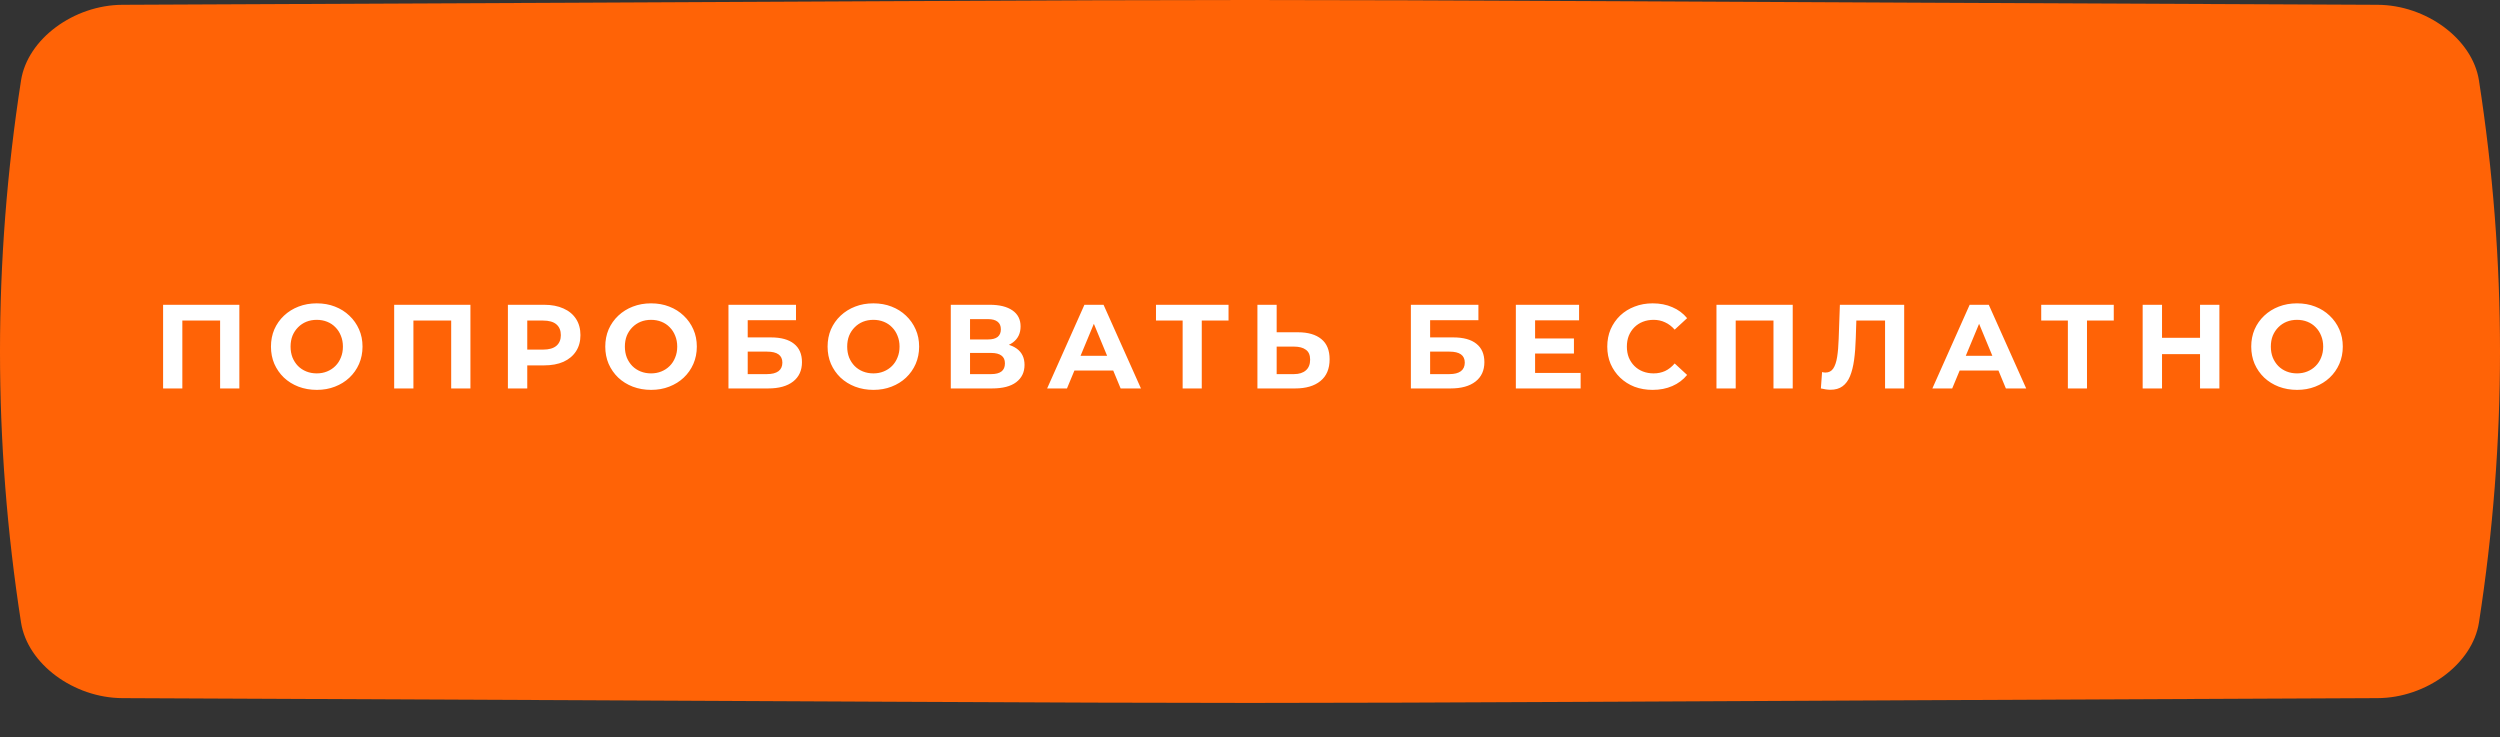
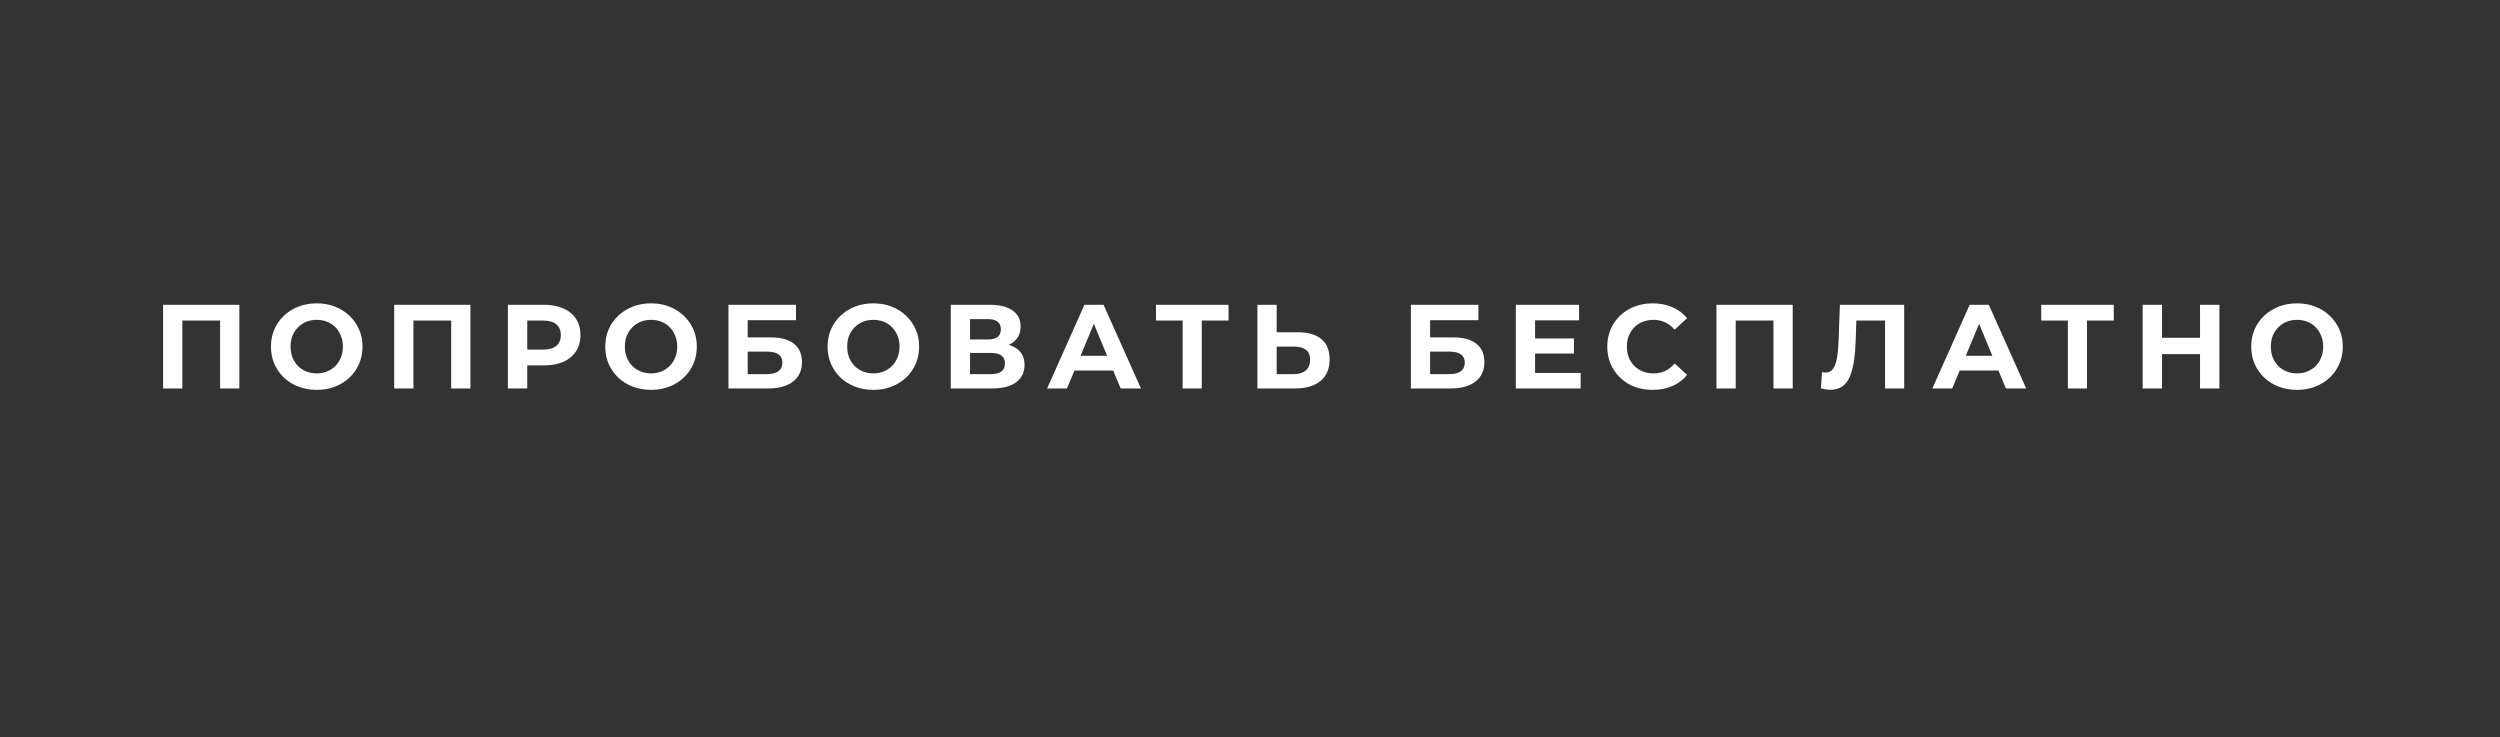
<svg xmlns="http://www.w3.org/2000/svg" width="251" height="74" viewBox="0 0 251 74" fill="none">
  <rect x="0" y="0" width="251" height="74" fill="#333333" stroke="none" />
-   <path d="M238.714 0.482C91.407 -0.161 159.593 -0.161 12.285 0.482C7.413 0.504 2.762 3.906 2.111 8.08C-0.704 26.218 -0.704 44.356 2.111 62.495C2.762 66.668 7.413 70.07 12.285 70.092C159.593 70.735 91.407 70.735 238.714 70.092C243.587 70.07 248.238 66.668 248.888 62.495C251.704 44.356 251.704 26.218 248.888 8.08C248.238 3.906 243.587 0.504 238.714 0.482Z" fill="#FF6306" />
  <path d="M16.375 39V30.6H24.031V39H22.099V31.74L22.543 32.184H17.863L18.307 31.74V39H16.375ZM31.813 39.144C31.149 39.144 30.533 39.036 29.965 38.82C29.405 38.604 28.917 38.3 28.501 37.908C28.093 37.516 27.773 37.056 27.541 36.528C27.317 36 27.205 35.424 27.205 34.8C27.205 34.176 27.317 33.6 27.541 33.072C27.773 32.544 28.097 32.084 28.513 31.692C28.929 31.3 29.417 30.996 29.977 30.78C30.537 30.564 31.145 30.456 31.801 30.456C32.465 30.456 33.073 30.564 33.625 30.78C34.185 30.996 34.669 31.3 35.077 31.692C35.493 32.084 35.817 32.544 36.049 33.072C36.281 33.592 36.397 34.168 36.397 34.8C36.397 35.424 36.281 36.004 36.049 36.54C35.817 37.068 35.493 37.528 35.077 37.92C34.669 38.304 34.185 38.604 33.625 38.82C33.073 39.036 32.469 39.144 31.813 39.144ZM31.801 37.488C32.177 37.488 32.521 37.424 32.833 37.296C33.153 37.168 33.433 36.984 33.673 36.744C33.913 36.504 34.097 36.22 34.225 35.892C34.361 35.564 34.429 35.2 34.429 34.8C34.429 34.4 34.361 34.036 34.225 33.708C34.097 33.38 33.913 33.096 33.673 32.856C33.441 32.616 33.165 32.432 32.845 32.304C32.525 32.176 32.177 32.112 31.801 32.112C31.425 32.112 31.077 32.176 30.757 32.304C30.445 32.432 30.169 32.616 29.929 32.856C29.689 33.096 29.501 33.38 29.365 33.708C29.237 34.036 29.173 34.4 29.173 34.8C29.173 35.192 29.237 35.556 29.365 35.892C29.501 36.22 29.685 36.504 29.917 36.744C30.157 36.984 30.437 37.168 30.757 37.296C31.077 37.424 31.425 37.488 31.801 37.488ZM39.575 39V30.6H47.231V39H45.299V31.74L45.743 32.184H41.063L41.507 31.74V39H39.575ZM50.993 39V30.6H54.629C55.381 30.6 56.029 30.724 56.573 30.972C57.117 31.212 57.537 31.56 57.833 32.016C58.129 32.472 58.277 33.016 58.277 33.648C58.277 34.272 58.129 34.812 57.833 35.268C57.537 35.724 57.117 36.076 56.573 36.324C56.029 36.564 55.381 36.684 54.629 36.684H52.073L52.937 35.808V39H50.993ZM52.937 36.024L52.073 35.1H54.521C55.121 35.1 55.569 34.972 55.865 34.716C56.161 34.46 56.309 34.104 56.309 33.648C56.309 33.184 56.161 32.824 55.865 32.568C55.569 32.312 55.121 32.184 54.521 32.184H52.073L52.937 31.26V36.024ZM65.377 39.144C64.713 39.144 64.097 39.036 63.529 38.82C62.969 38.604 62.481 38.3 62.065 37.908C61.657 37.516 61.337 37.056 61.105 36.528C60.881 36 60.769 35.424 60.769 34.8C60.769 34.176 60.881 33.6 61.105 33.072C61.337 32.544 61.661 32.084 62.077 31.692C62.493 31.3 62.981 30.996 63.541 30.78C64.101 30.564 64.709 30.456 65.365 30.456C66.029 30.456 66.637 30.564 67.189 30.78C67.749 30.996 68.233 31.3 68.641 31.692C69.057 32.084 69.381 32.544 69.613 33.072C69.845 33.592 69.961 34.168 69.961 34.8C69.961 35.424 69.845 36.004 69.613 36.54C69.381 37.068 69.057 37.528 68.641 37.92C68.233 38.304 67.749 38.604 67.189 38.82C66.637 39.036 66.033 39.144 65.377 39.144ZM65.365 37.488C65.741 37.488 66.085 37.424 66.397 37.296C66.717 37.168 66.997 36.984 67.237 36.744C67.477 36.504 67.661 36.22 67.789 35.892C67.925 35.564 67.993 35.2 67.993 34.8C67.993 34.4 67.925 34.036 67.789 33.708C67.661 33.38 67.477 33.096 67.237 32.856C67.005 32.616 66.729 32.432 66.409 32.304C66.089 32.176 65.741 32.112 65.365 32.112C64.989 32.112 64.641 32.176 64.321 32.304C64.009 32.432 63.733 32.616 63.493 32.856C63.253 33.096 63.065 33.38 62.929 33.708C62.801 34.036 62.737 34.4 62.737 34.8C62.737 35.192 62.801 35.556 62.929 35.892C63.065 36.22 63.249 36.504 63.481 36.744C63.721 36.984 64.001 37.168 64.321 37.296C64.641 37.424 64.989 37.488 65.365 37.488ZM73.138 39V30.6H79.918V32.148H75.07V33.876H77.398C78.414 33.876 79.186 34.088 79.714 34.512C80.25 34.936 80.518 35.552 80.518 36.36C80.518 37.192 80.222 37.84 79.63 38.304C79.038 38.768 78.202 39 77.122 39H73.138ZM75.07 37.56H77.014C77.51 37.56 77.89 37.464 78.154 37.272C78.418 37.072 78.55 36.784 78.55 36.408C78.55 35.672 78.038 35.304 77.014 35.304H75.07V37.56ZM87.698 39.144C87.034 39.144 86.418 39.036 85.85 38.82C85.29 38.604 84.802 38.3 84.385 37.908C83.978 37.516 83.657 37.056 83.425 36.528C83.201 36 83.09 35.424 83.09 34.8C83.09 34.176 83.201 33.6 83.425 33.072C83.657 32.544 83.981 32.084 84.397 31.692C84.814 31.3 85.302 30.996 85.862 30.78C86.421 30.564 87.029 30.456 87.686 30.456C88.35 30.456 88.957 30.564 89.51 30.78C90.07 30.996 90.553 31.3 90.962 31.692C91.377 32.084 91.701 32.544 91.933 33.072C92.165 33.592 92.281 34.168 92.281 34.8C92.281 35.424 92.165 36.004 91.933 36.54C91.701 37.068 91.377 37.528 90.962 37.92C90.553 38.304 90.07 38.604 89.51 38.82C88.957 39.036 88.353 39.144 87.698 39.144ZM87.686 37.488C88.061 37.488 88.406 37.424 88.718 37.296C89.037 37.168 89.317 36.984 89.558 36.744C89.797 36.504 89.981 36.22 90.109 35.892C90.246 35.564 90.314 35.2 90.314 34.8C90.314 34.4 90.246 34.036 90.109 33.708C89.981 33.38 89.797 33.096 89.558 32.856C89.326 32.616 89.049 32.432 88.73 32.304C88.409 32.176 88.061 32.112 87.686 32.112C87.309 32.112 86.962 32.176 86.641 32.304C86.329 32.432 86.053 32.616 85.814 32.856C85.573 33.096 85.385 33.38 85.249 33.708C85.121 34.036 85.058 34.4 85.058 34.8C85.058 35.192 85.121 35.556 85.249 35.892C85.385 36.22 85.57 36.504 85.802 36.744C86.041 36.984 86.322 37.168 86.641 37.296C86.962 37.424 87.309 37.488 87.686 37.488ZM95.459 39V30.6H99.371C100.347 30.6 101.107 30.788 101.651 31.164C102.195 31.54 102.467 32.076 102.467 32.772C102.467 33.46 102.211 33.996 101.699 34.38C101.187 34.756 100.507 34.944 99.659 34.944L99.887 34.44C100.831 34.44 101.563 34.628 102.083 35.004C102.603 35.38 102.863 35.924 102.863 36.636C102.863 37.372 102.583 37.952 102.023 38.376C101.471 38.792 100.663 39 99.599 39H95.459ZM97.391 37.56H99.527C99.975 37.56 100.315 37.472 100.547 37.296C100.779 37.12 100.895 36.848 100.895 36.48C100.895 36.128 100.779 35.868 100.547 35.7C100.315 35.524 99.975 35.436 99.527 35.436H97.391V37.56ZM97.391 34.08H99.203C99.627 34.08 99.947 33.996 100.163 33.828C100.379 33.652 100.487 33.396 100.487 33.06C100.487 32.724 100.379 32.472 100.163 32.304C99.947 32.128 99.627 32.04 99.203 32.04H97.391V34.08ZM105.132 39L108.876 30.6H110.796L114.552 39H112.512L109.44 31.584H110.208L107.124 39H105.132ZM107.004 37.2L107.52 35.724H111.84L112.368 37.2H107.004ZM118.737 39V31.74L119.181 32.184H116.061V30.6H123.345V32.184H120.225L120.657 31.74V39H118.737ZM130.313 33.36C131.329 33.36 132.113 33.588 132.665 34.044C133.217 34.492 133.493 35.168 133.493 36.072C133.493 37.032 133.185 37.76 132.569 38.256C131.961 38.752 131.117 39 130.037 39H126.245V30.6H128.177V33.36H130.313ZM129.929 37.56C130.425 37.56 130.817 37.436 131.105 37.188C131.393 36.94 131.537 36.58 131.537 36.108C131.537 35.644 131.393 35.312 131.105 35.112C130.825 34.904 130.433 34.8 129.929 34.8H128.177V37.56H129.929ZM141.652 39V30.6H148.432V32.148H143.584V33.876H145.912C146.928 33.876 147.7 34.088 148.228 34.512C148.764 34.936 149.032 35.552 149.032 36.36C149.032 37.192 148.736 37.84 148.144 38.304C147.552 38.768 146.716 39 145.636 39H141.652ZM143.584 37.56H145.528C146.024 37.56 146.404 37.464 146.668 37.272C146.932 37.072 147.064 36.784 147.064 36.408C147.064 35.672 146.552 35.304 145.528 35.304H143.584V37.56ZM153.979 33.984H158.023V35.496H153.979V33.984ZM154.123 37.44H158.695V39H152.191V30.6H158.539V32.16H154.123V37.44ZM165.918 39.144C165.27 39.144 164.666 39.04 164.106 38.832C163.554 38.616 163.074 38.312 162.666 37.92C162.258 37.528 161.938 37.068 161.706 36.54C161.482 36.012 161.37 35.432 161.37 34.8C161.37 34.168 161.482 33.588 161.706 33.06C161.938 32.532 162.258 32.072 162.666 31.68C163.082 31.288 163.566 30.988 164.118 30.78C164.67 30.564 165.274 30.456 165.93 30.456C166.658 30.456 167.314 30.584 167.898 30.84C168.49 31.088 168.986 31.456 169.386 31.944L168.138 33.096C167.85 32.768 167.53 32.524 167.178 32.364C166.826 32.196 166.442 32.112 166.026 32.112C165.634 32.112 165.274 32.176 164.946 32.304C164.618 32.432 164.334 32.616 164.094 32.856C163.854 33.096 163.666 33.38 163.53 33.708C163.402 34.036 163.338 34.4 163.338 34.8C163.338 35.2 163.402 35.564 163.53 35.892C163.666 36.22 163.854 36.504 164.094 36.744C164.334 36.984 164.618 37.168 164.946 37.296C165.274 37.424 165.634 37.488 166.026 37.488C166.442 37.488 166.826 37.408 167.178 37.248C167.53 37.08 167.85 36.828 168.138 36.492L169.386 37.644C168.986 38.132 168.49 38.504 167.898 38.76C167.314 39.016 166.654 39.144 165.918 39.144ZM172.333 39V30.6H179.989V39H178.057V31.74L178.501 32.184H173.821L174.265 31.74V39H172.333ZM183.776 39.132C183.632 39.132 183.48 39.12 183.32 39.096C183.168 39.072 183 39.04 182.816 39L182.936 37.356C183.048 37.388 183.164 37.404 183.284 37.404C183.612 37.404 183.868 37.272 184.052 37.008C184.236 36.736 184.368 36.348 184.448 35.844C184.528 35.34 184.58 34.728 184.604 34.008L184.724 30.6H191.18V39H189.26V31.74L189.704 32.184H185.996L186.392 31.716L186.32 33.936C186.296 34.76 186.24 35.492 186.152 36.132C186.064 36.772 185.928 37.316 185.744 37.764C185.56 38.212 185.308 38.552 184.988 38.784C184.668 39.016 184.264 39.132 183.776 39.132ZM194.01 39L197.754 30.6H199.674L203.43 39H201.39L198.318 31.584H199.086L196.002 39H194.01ZM195.882 37.2L196.398 35.724H200.718L201.246 37.2H195.882ZM207.614 39V31.74L208.058 32.184H204.938V30.6H212.222V32.184H209.102L209.534 31.74V39H207.614ZM220.883 30.6H222.827V39H220.883V30.6ZM217.067 39H215.123V30.6H217.067V39ZM221.027 35.556H216.923V33.912H221.027V35.556ZM230.632 39.144C229.968 39.144 229.352 39.036 228.784 38.82C228.224 38.604 227.736 38.3 227.32 37.908C226.912 37.516 226.592 37.056 226.36 36.528C226.136 36 226.024 35.424 226.024 34.8C226.024 34.176 226.136 33.6 226.36 33.072C226.592 32.544 226.916 32.084 227.332 31.692C227.748 31.3 228.236 30.996 228.796 30.78C229.356 30.564 229.964 30.456 230.62 30.456C231.284 30.456 231.892 30.564 232.444 30.78C233.004 30.996 233.488 31.3 233.896 31.692C234.312 32.084 234.636 32.544 234.868 33.072C235.1 33.592 235.216 34.168 235.216 34.8C235.216 35.424 235.1 36.004 234.868 36.54C234.636 37.068 234.312 37.528 233.896 37.92C233.488 38.304 233.004 38.604 232.444 38.82C231.892 39.036 231.288 39.144 230.632 39.144ZM230.62 37.488C230.996 37.488 231.34 37.424 231.652 37.296C231.972 37.168 232.252 36.984 232.492 36.744C232.732 36.504 232.916 36.22 233.044 35.892C233.18 35.564 233.248 35.2 233.248 34.8C233.248 34.4 233.18 34.036 233.044 33.708C232.916 33.38 232.732 33.096 232.492 32.856C232.26 32.616 231.984 32.432 231.664 32.304C231.344 32.176 230.996 32.112 230.62 32.112C230.244 32.112 229.896 32.176 229.576 32.304C229.264 32.432 228.988 32.616 228.748 32.856C228.508 33.096 228.32 33.38 228.184 33.708C228.056 34.036 227.992 34.4 227.992 34.8C227.992 35.192 228.056 35.556 228.184 35.892C228.32 36.22 228.504 36.504 228.736 36.744C228.976 36.984 229.256 37.168 229.576 37.296C229.896 37.424 230.244 37.488 230.62 37.488Z" fill="white" />
</svg>